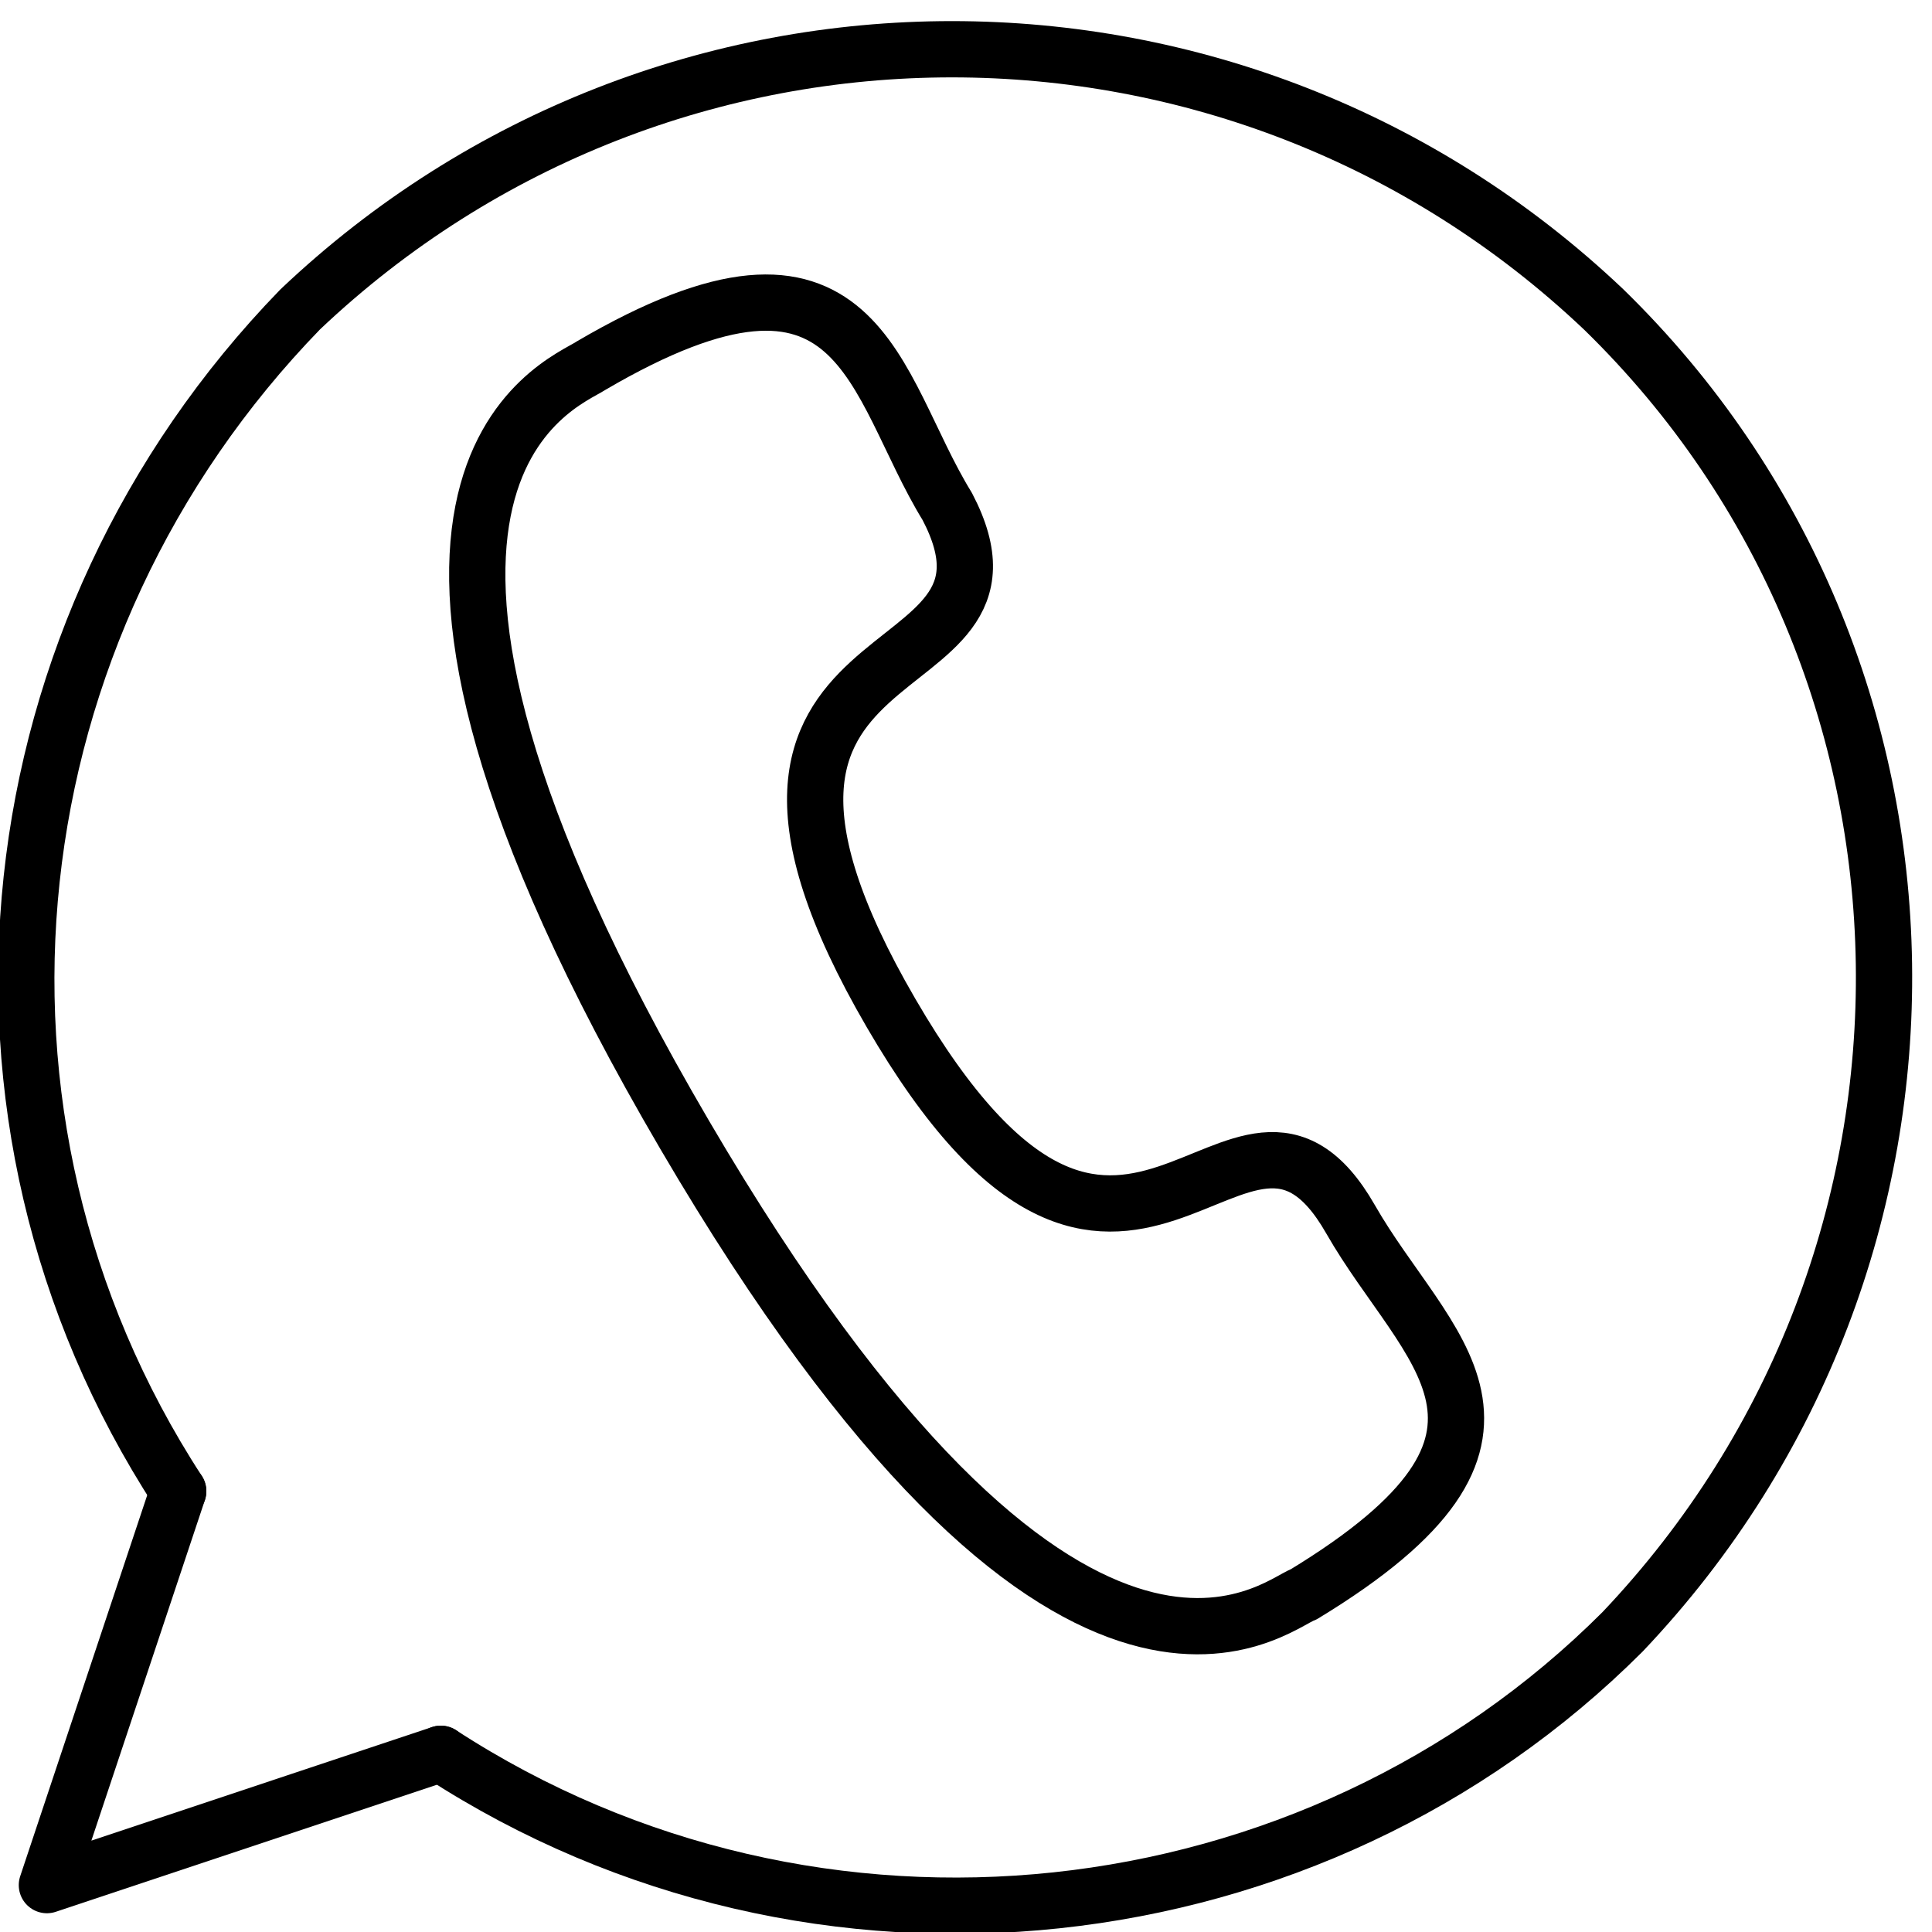
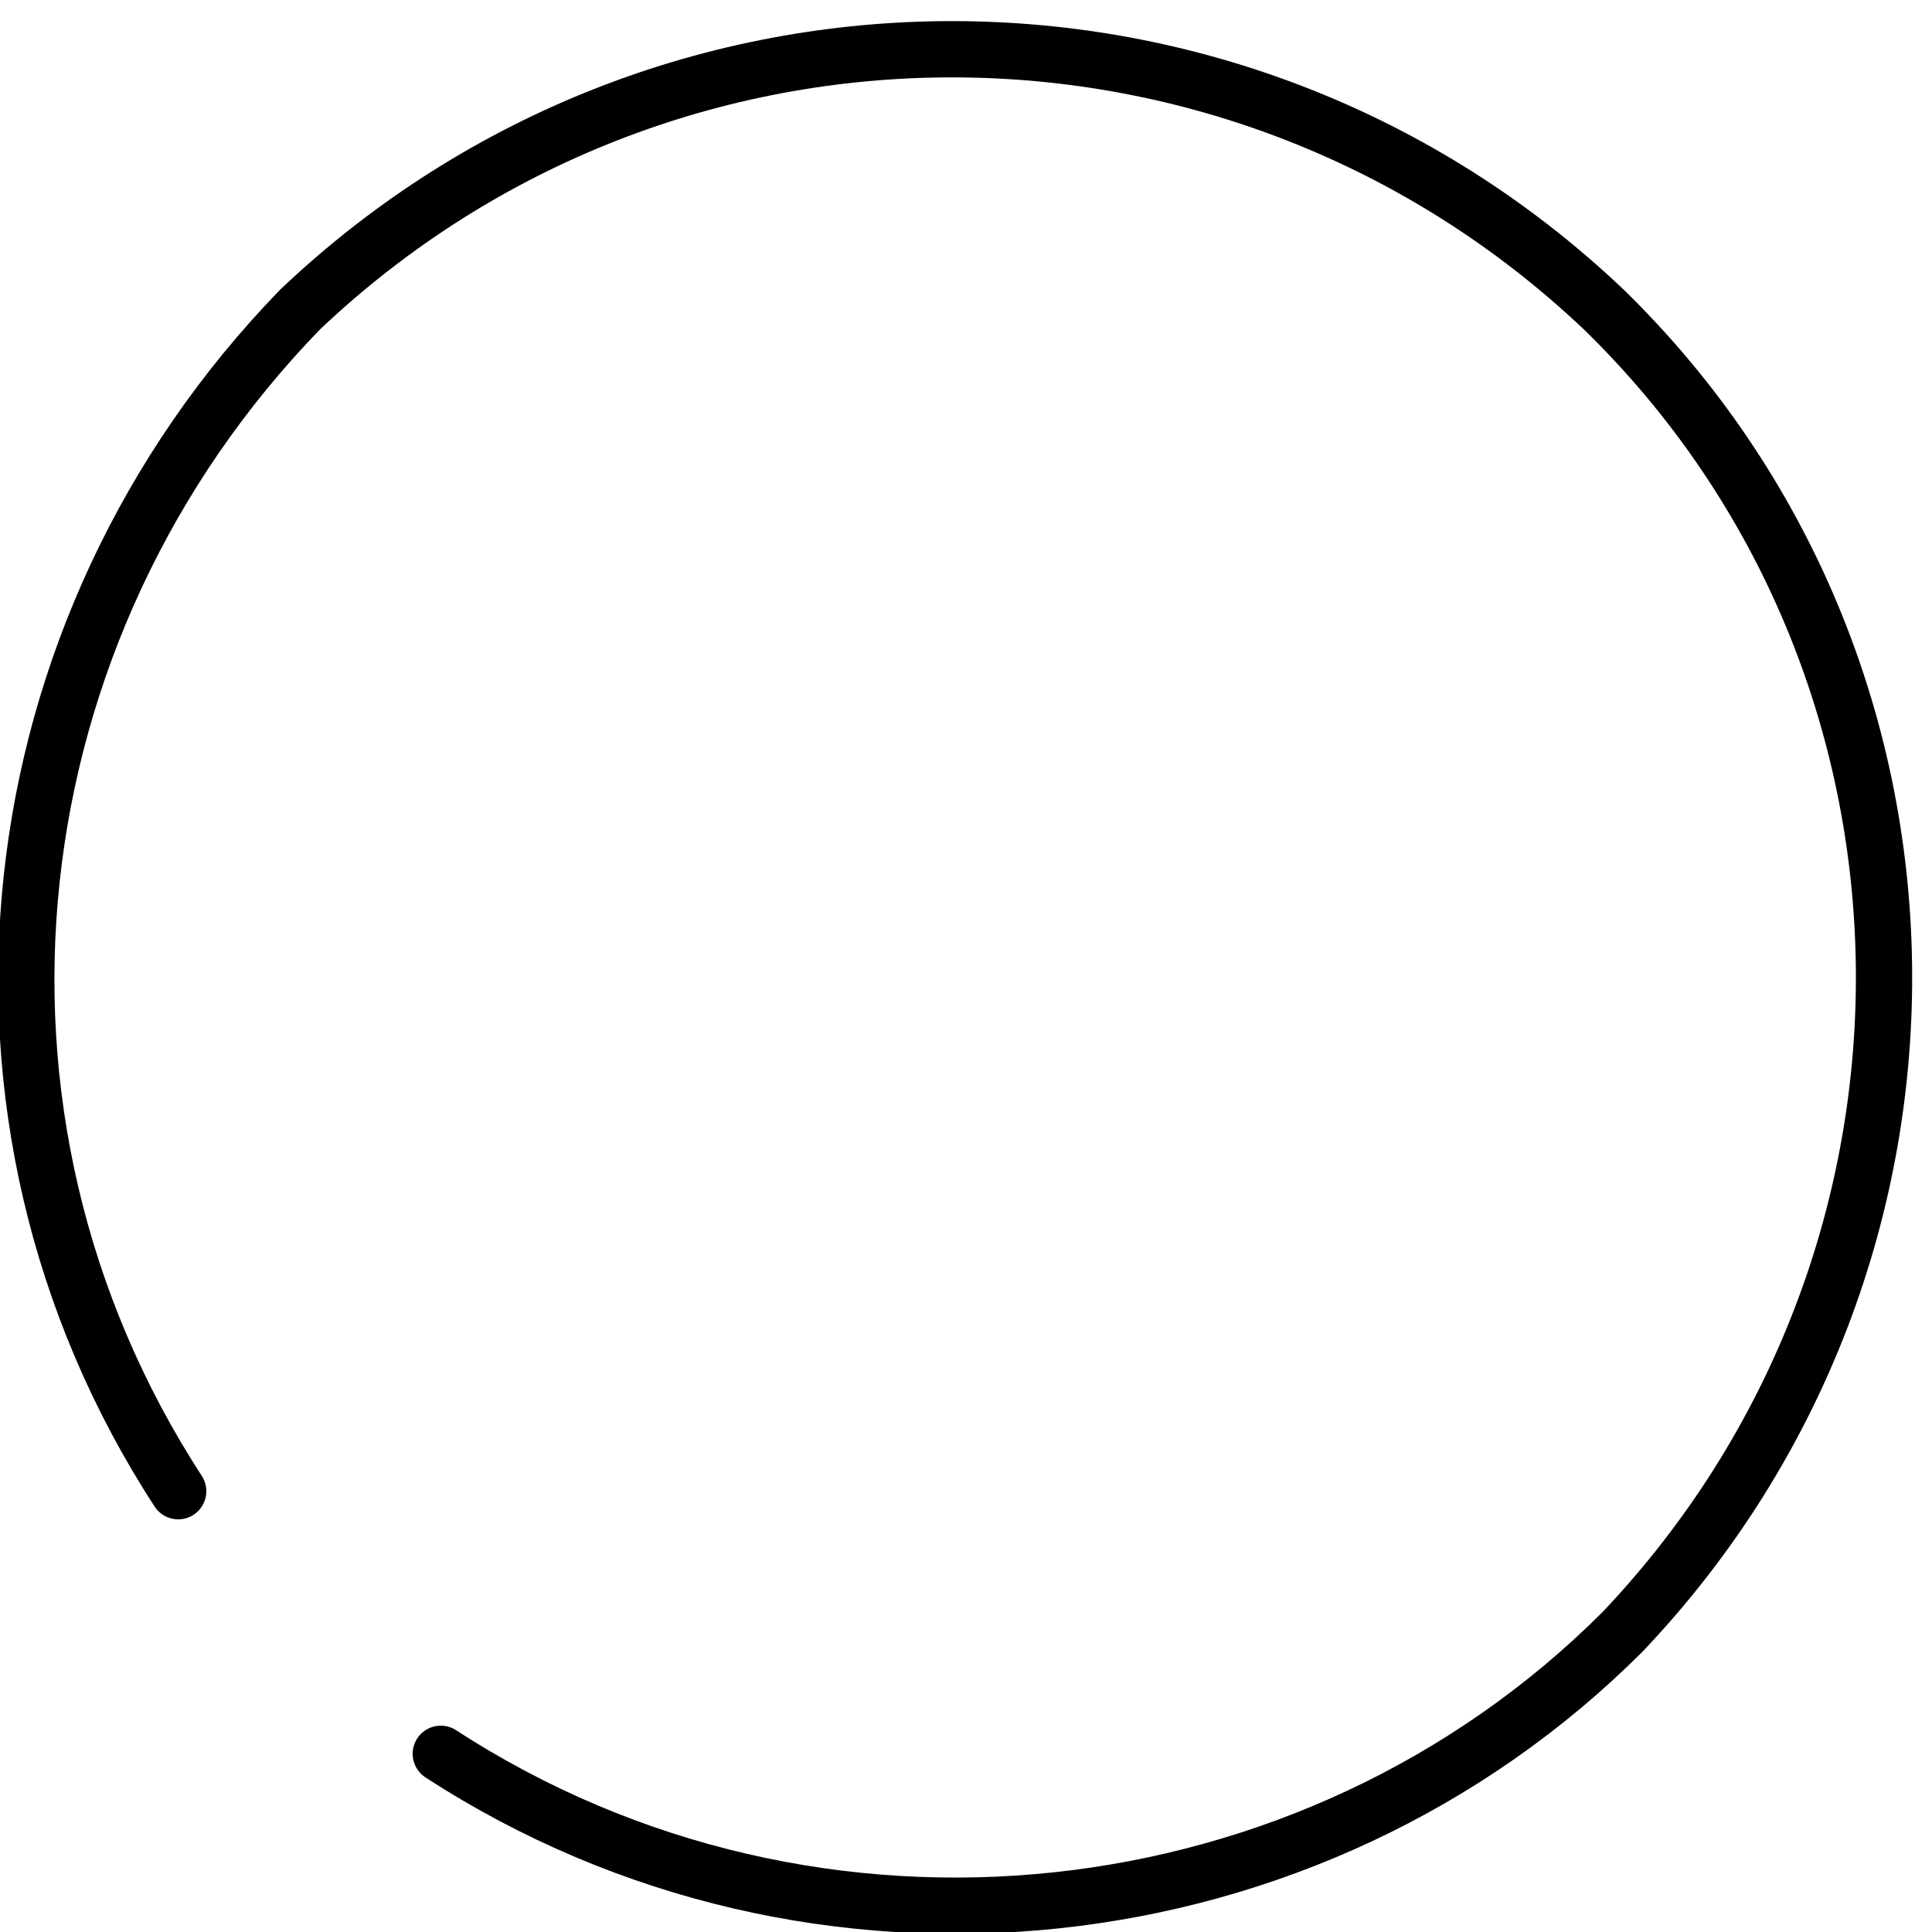
<svg xmlns="http://www.w3.org/2000/svg" version="1.1" id="Capa_1" x="0px" y="0px" viewBox="0 0 20.6 20.6" style="enable-background:new 0 0 20.6 20.6;" xml:space="preserve">
  <style type="text/css">
	.st0{fill:none;stroke:#000000;stroke-width:0.6;stroke-linecap:round;stroke-linejoin:round;}
</style>
  <g id="Capa_2_1_">
    <g id="Capa_1-2">
      <g id="Iconly_Light_Call">
        <g id="Call-5">
-           <path id="Stroke_1-28" class="st0" d="M9.5,10.8c2.5,4.3,3.7,0.1,4.9,2.2c0.8,1.4,2.3,2.3-0.5,4c-0.3,0.1-2.5,2.1-6.6-4.9      s-1.3-8-1-8.2c2.9-1.7,3,0.2,3.8,1.5C11.2,7.5,7,6.5,9.5,10.8z" />
-         </g>
+           </g>
      </g>
      <path class="st0" d="M4.7,18.7c4,2.6,9.3,2,12.6-1.3c3.8-4,3.7-10.3-0.2-14.1c-3.9-3.7-10-3.7-13.9,0c-3.3,3.4-3.9,8.6-1.3,12.6" />
-       <polyline class="st0" points="1.9,15.9 0.5,20.1 4.7,18.7   " />
    </g>
  </g>
</svg>